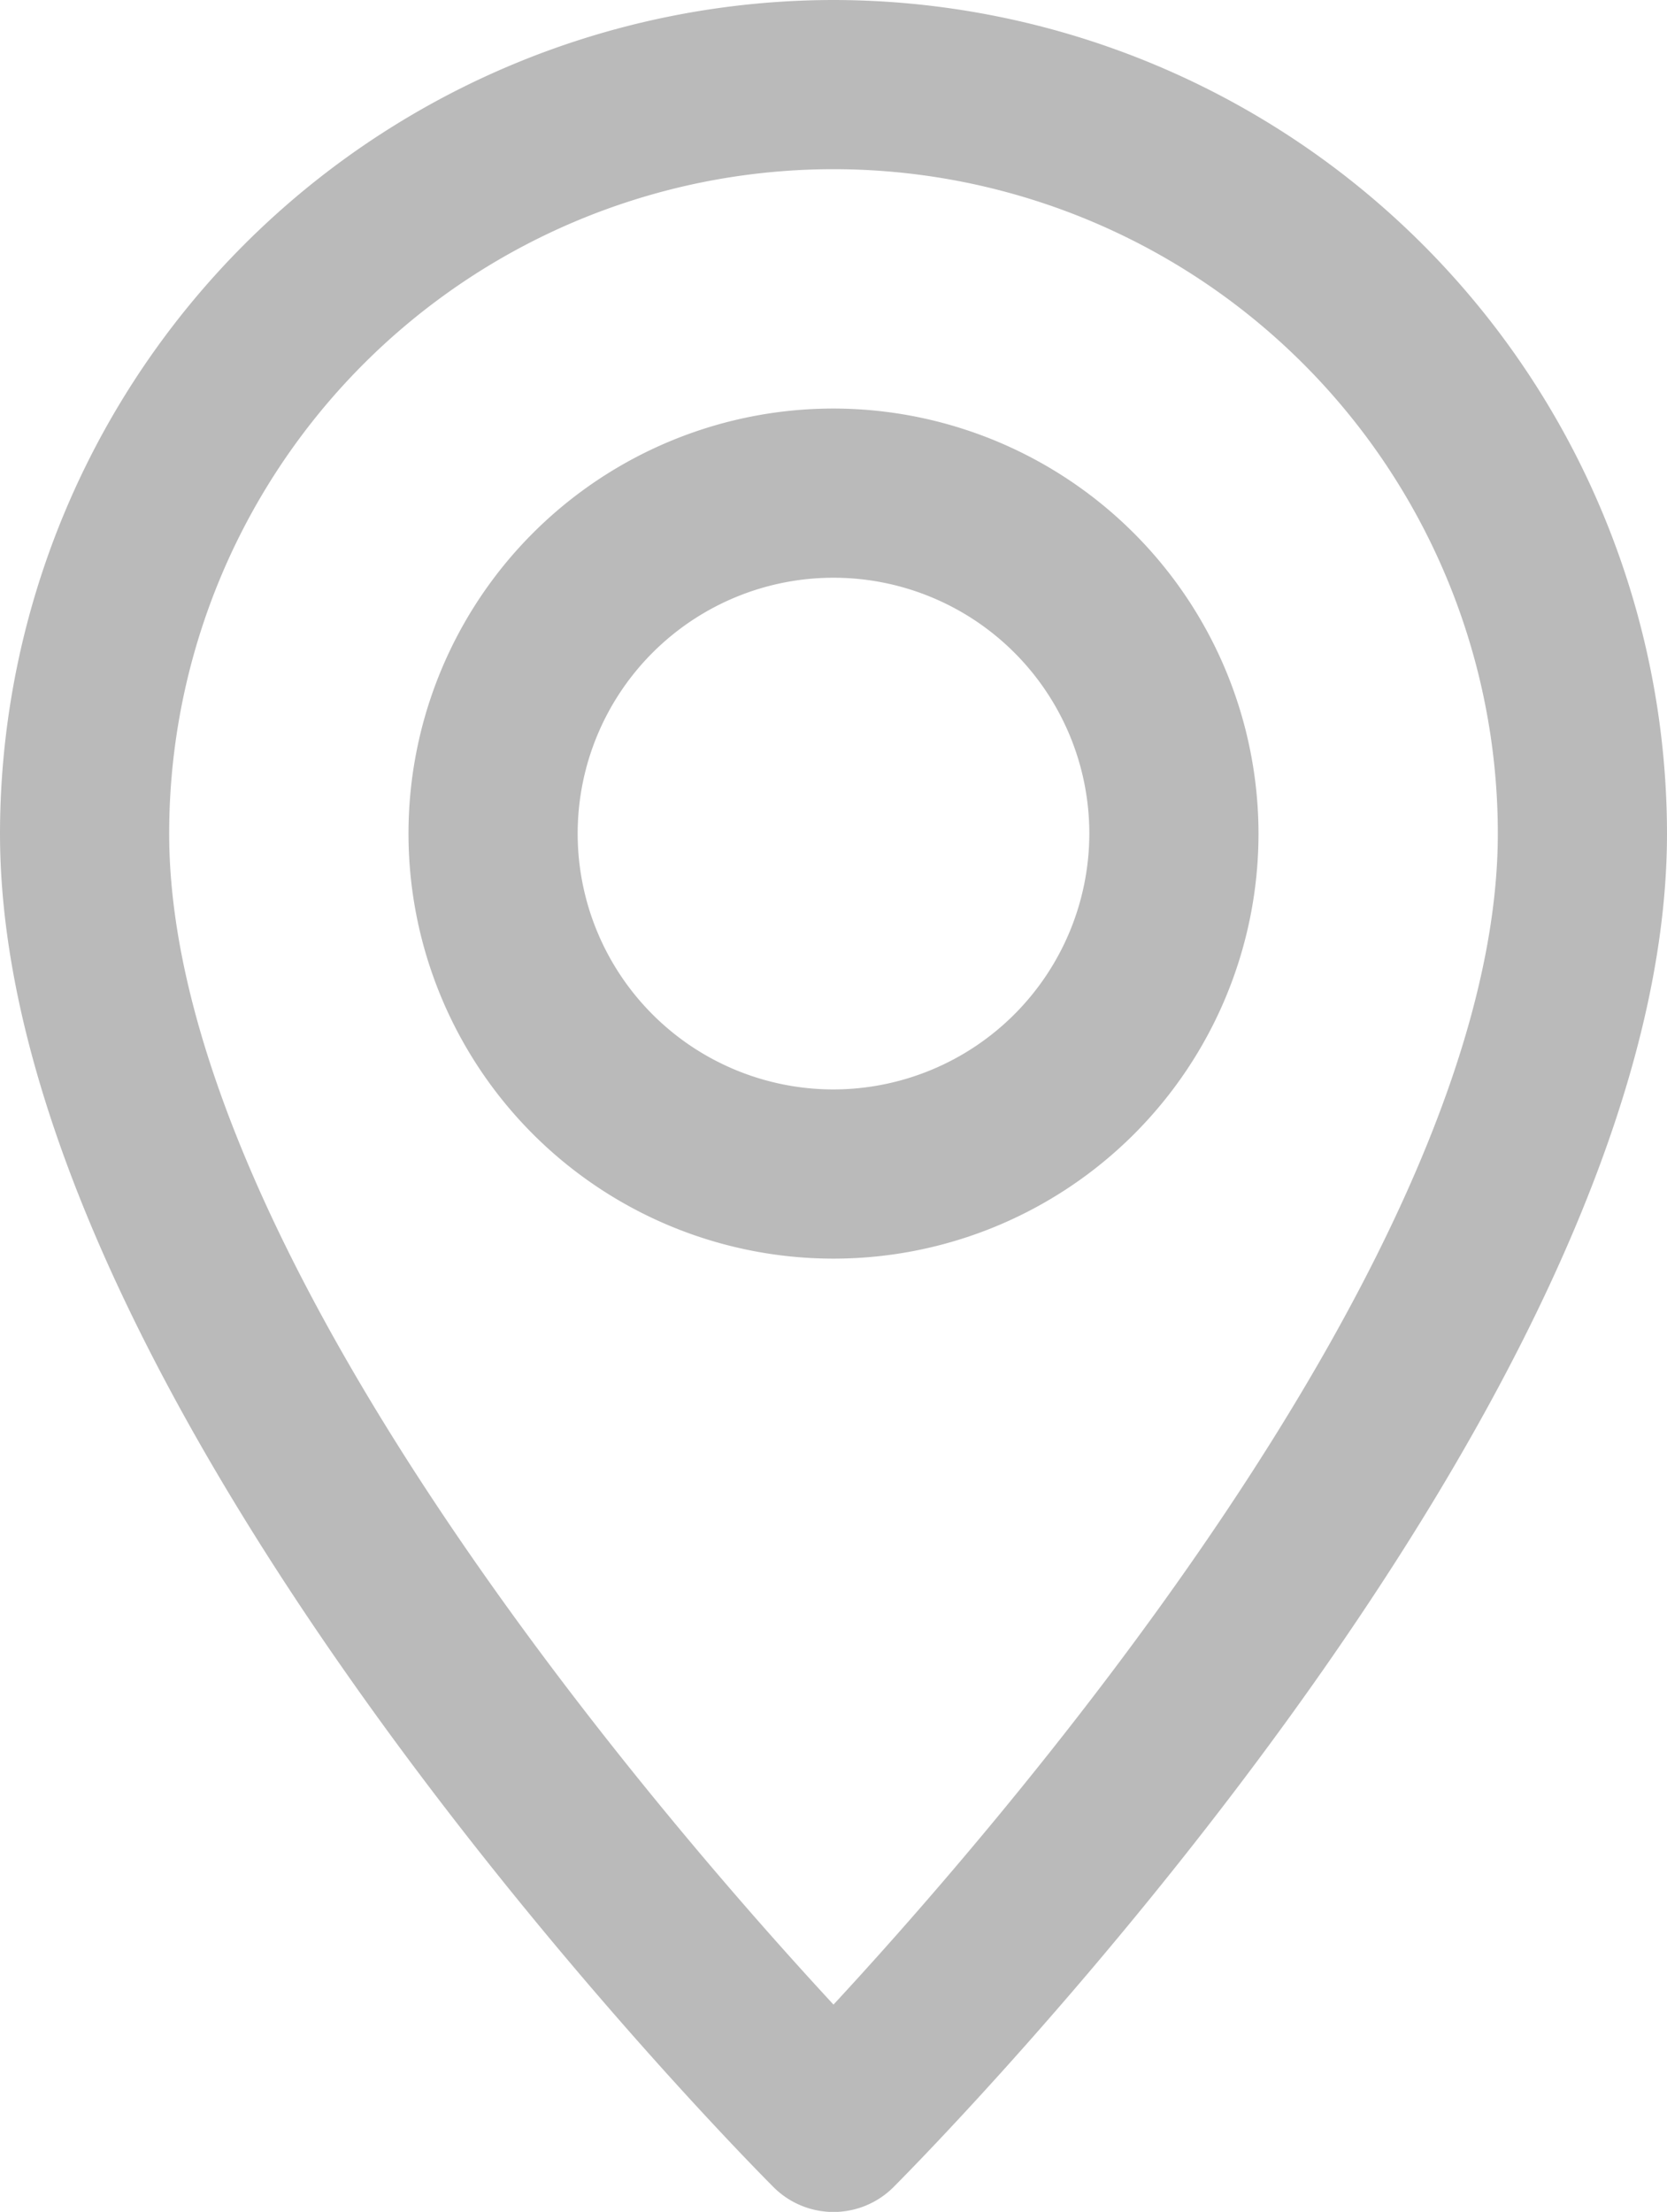
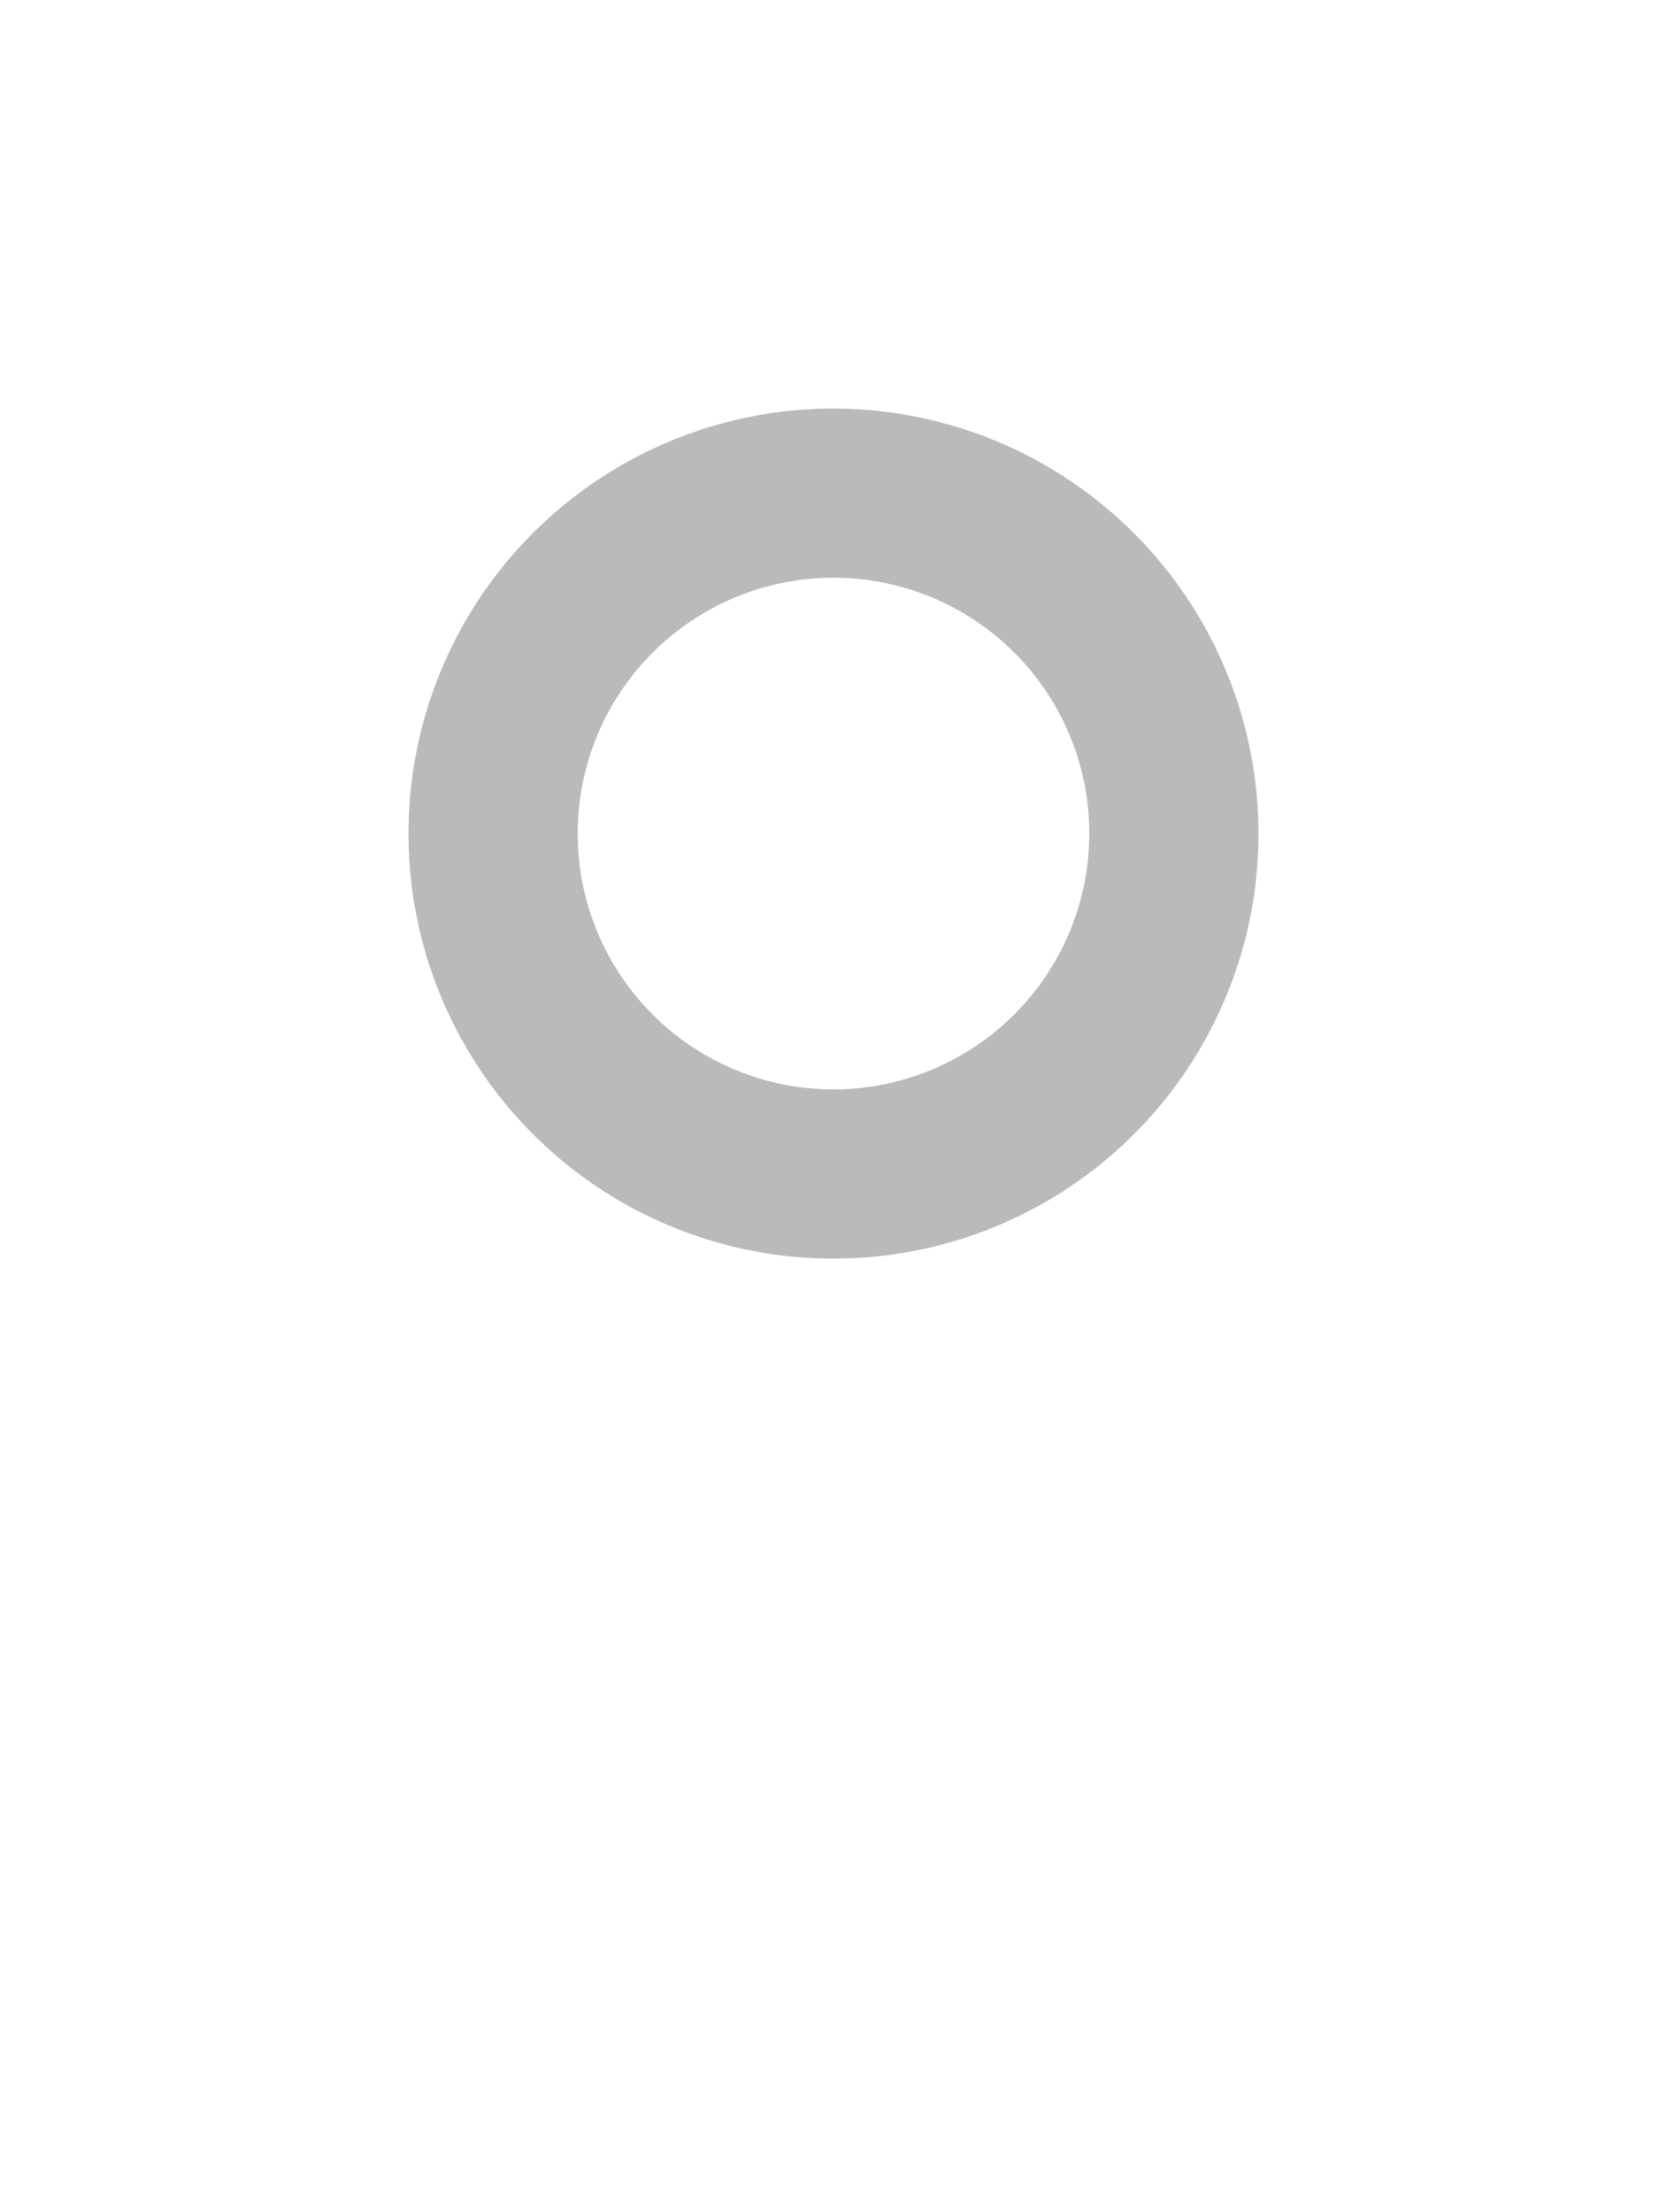
<svg xmlns="http://www.w3.org/2000/svg" width="10.1" height="13.4" viewBox="0 0 10.1 13.4">
  <g id="Groupe_2223" data-name="Groupe 2223" transform="translate(0.1 0.1)">
    <path id="Tracé_568" data-name="Tracé 568" d="M5205.191-238.259l-3.008-3.72-1.216-2.9v-2.088l.915-1.836,1.683-1.261,2.043-.41,2.084.654,1.278,1.155.769,1.534.171,2.252-1.324,2.9-1.87,2.43-1.347,1.571Z" transform="translate(-5200.461 250.777)" fill="#bababa" stroke="#bababa" stroke-width="0.2" opacity="0" />
-     <path id="Tracé_476" data-name="Tracé 476" d="M68.95,0A4.955,4.955,0,0,0,64,4.95c0,3.431,4.468,7.939,4.658,8.13a.414.414,0,0,0,.584,0c.19-.191,4.658-4.7,4.658-8.13A4.955,4.955,0,0,0,68.95,0Zm0,12.191c-.985-1.054-4.125-4.62-4.125-7.241a4.125,4.125,0,0,1,8.25,0C73.075,7.569,69.935,11.137,68.95,12.191Z" transform="translate(-64 0)" fill="#bababa" stroke="#bababa" stroke-width="0.2" />
    <path id="Tracé_477" data-name="Tracé 477" d="M162.475,96a2.475,2.475,0,1,0,2.475,2.475A2.478,2.478,0,0,0,162.475,96Zm0,4.125a1.65,1.65,0,1,1,1.65-1.65A1.652,1.652,0,0,1,162.475,100.125Z" transform="translate(-157.525 -93.525)" fill="#bababa" stroke="#bababa" stroke-width="0.2" />
  </g>
</svg>